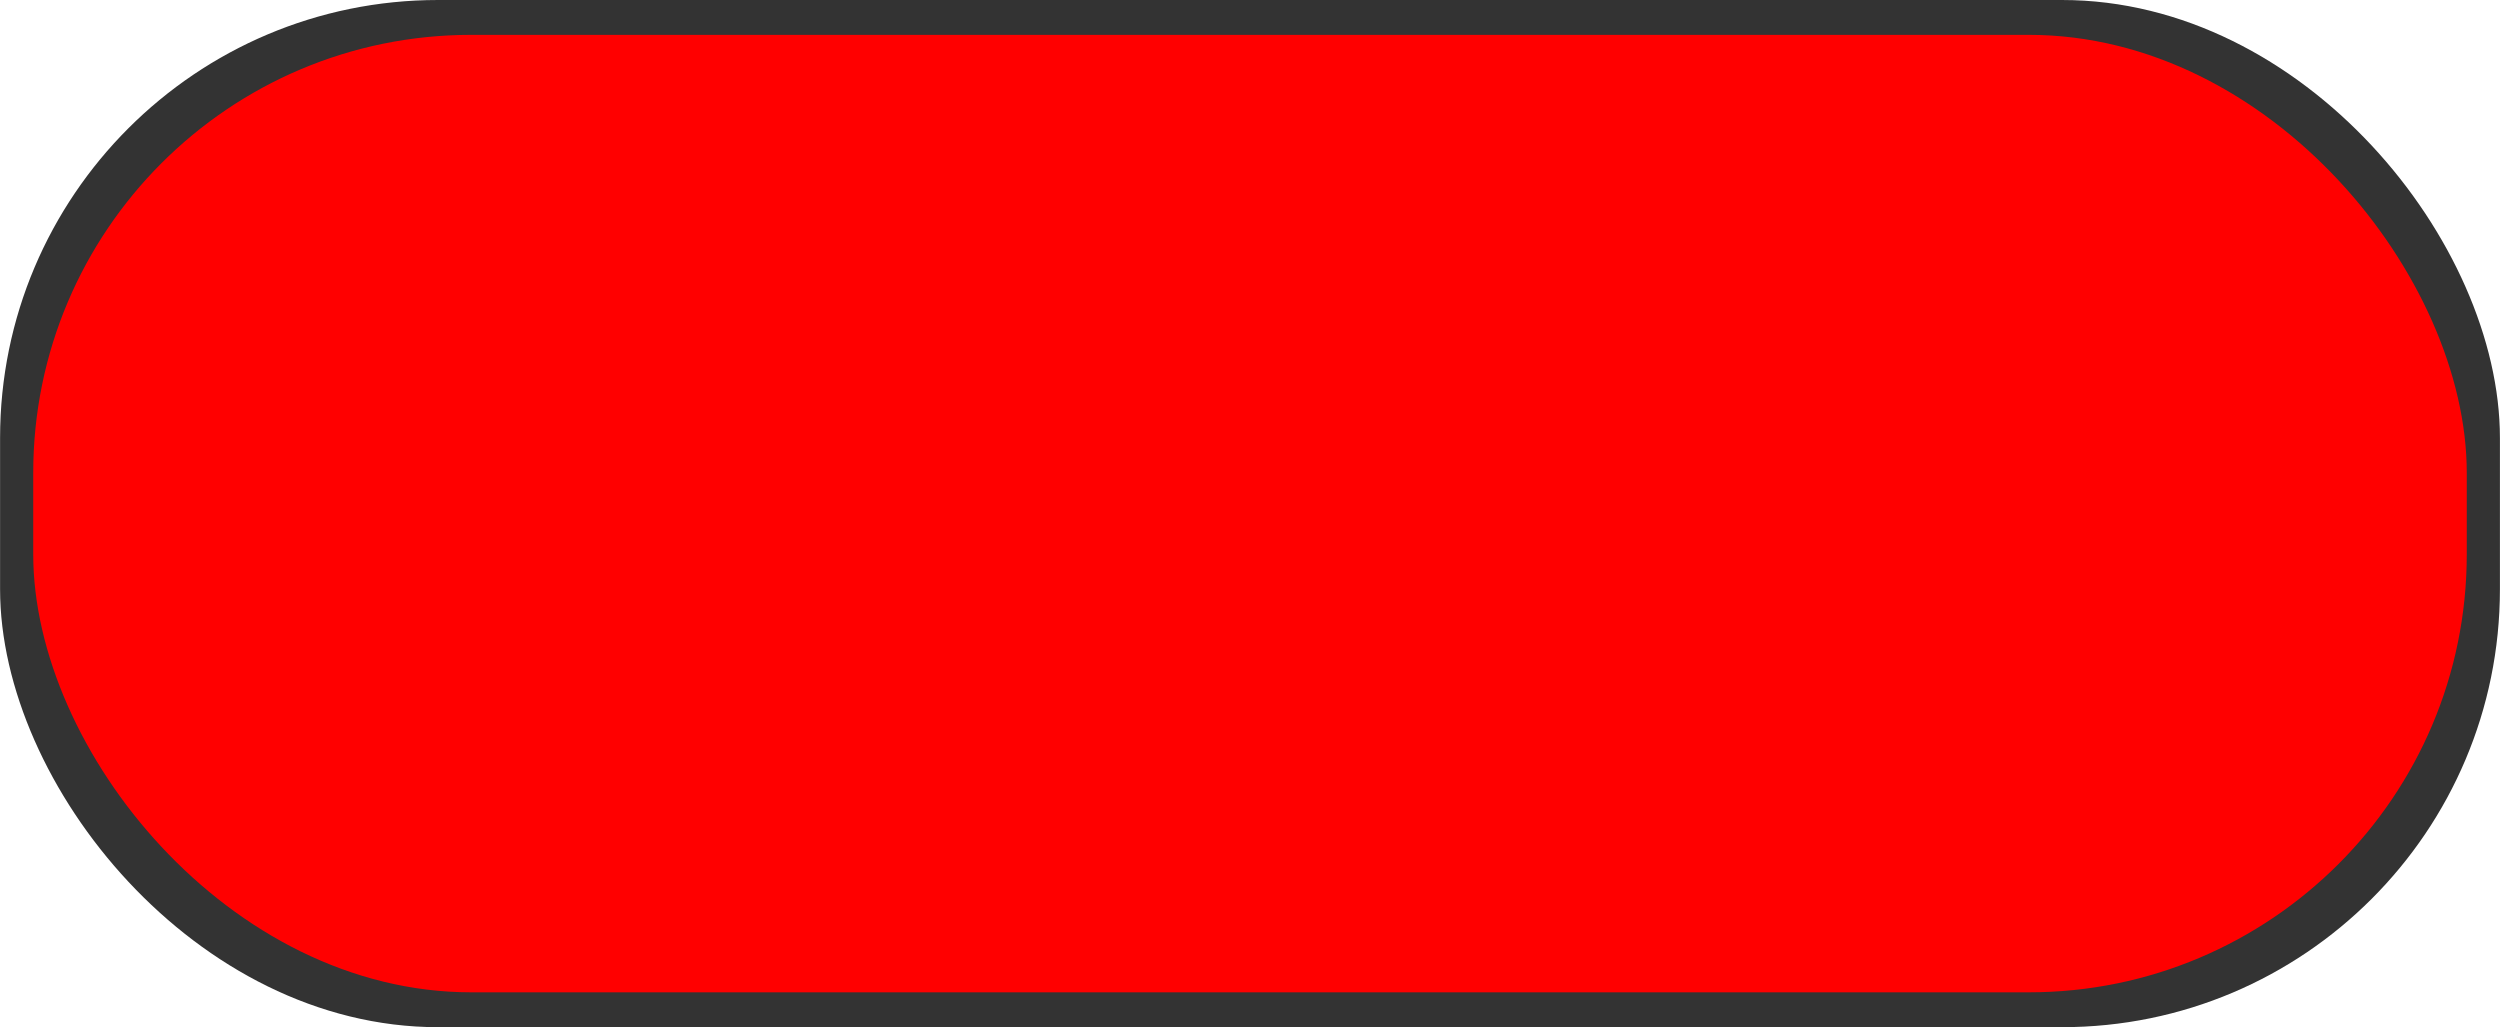
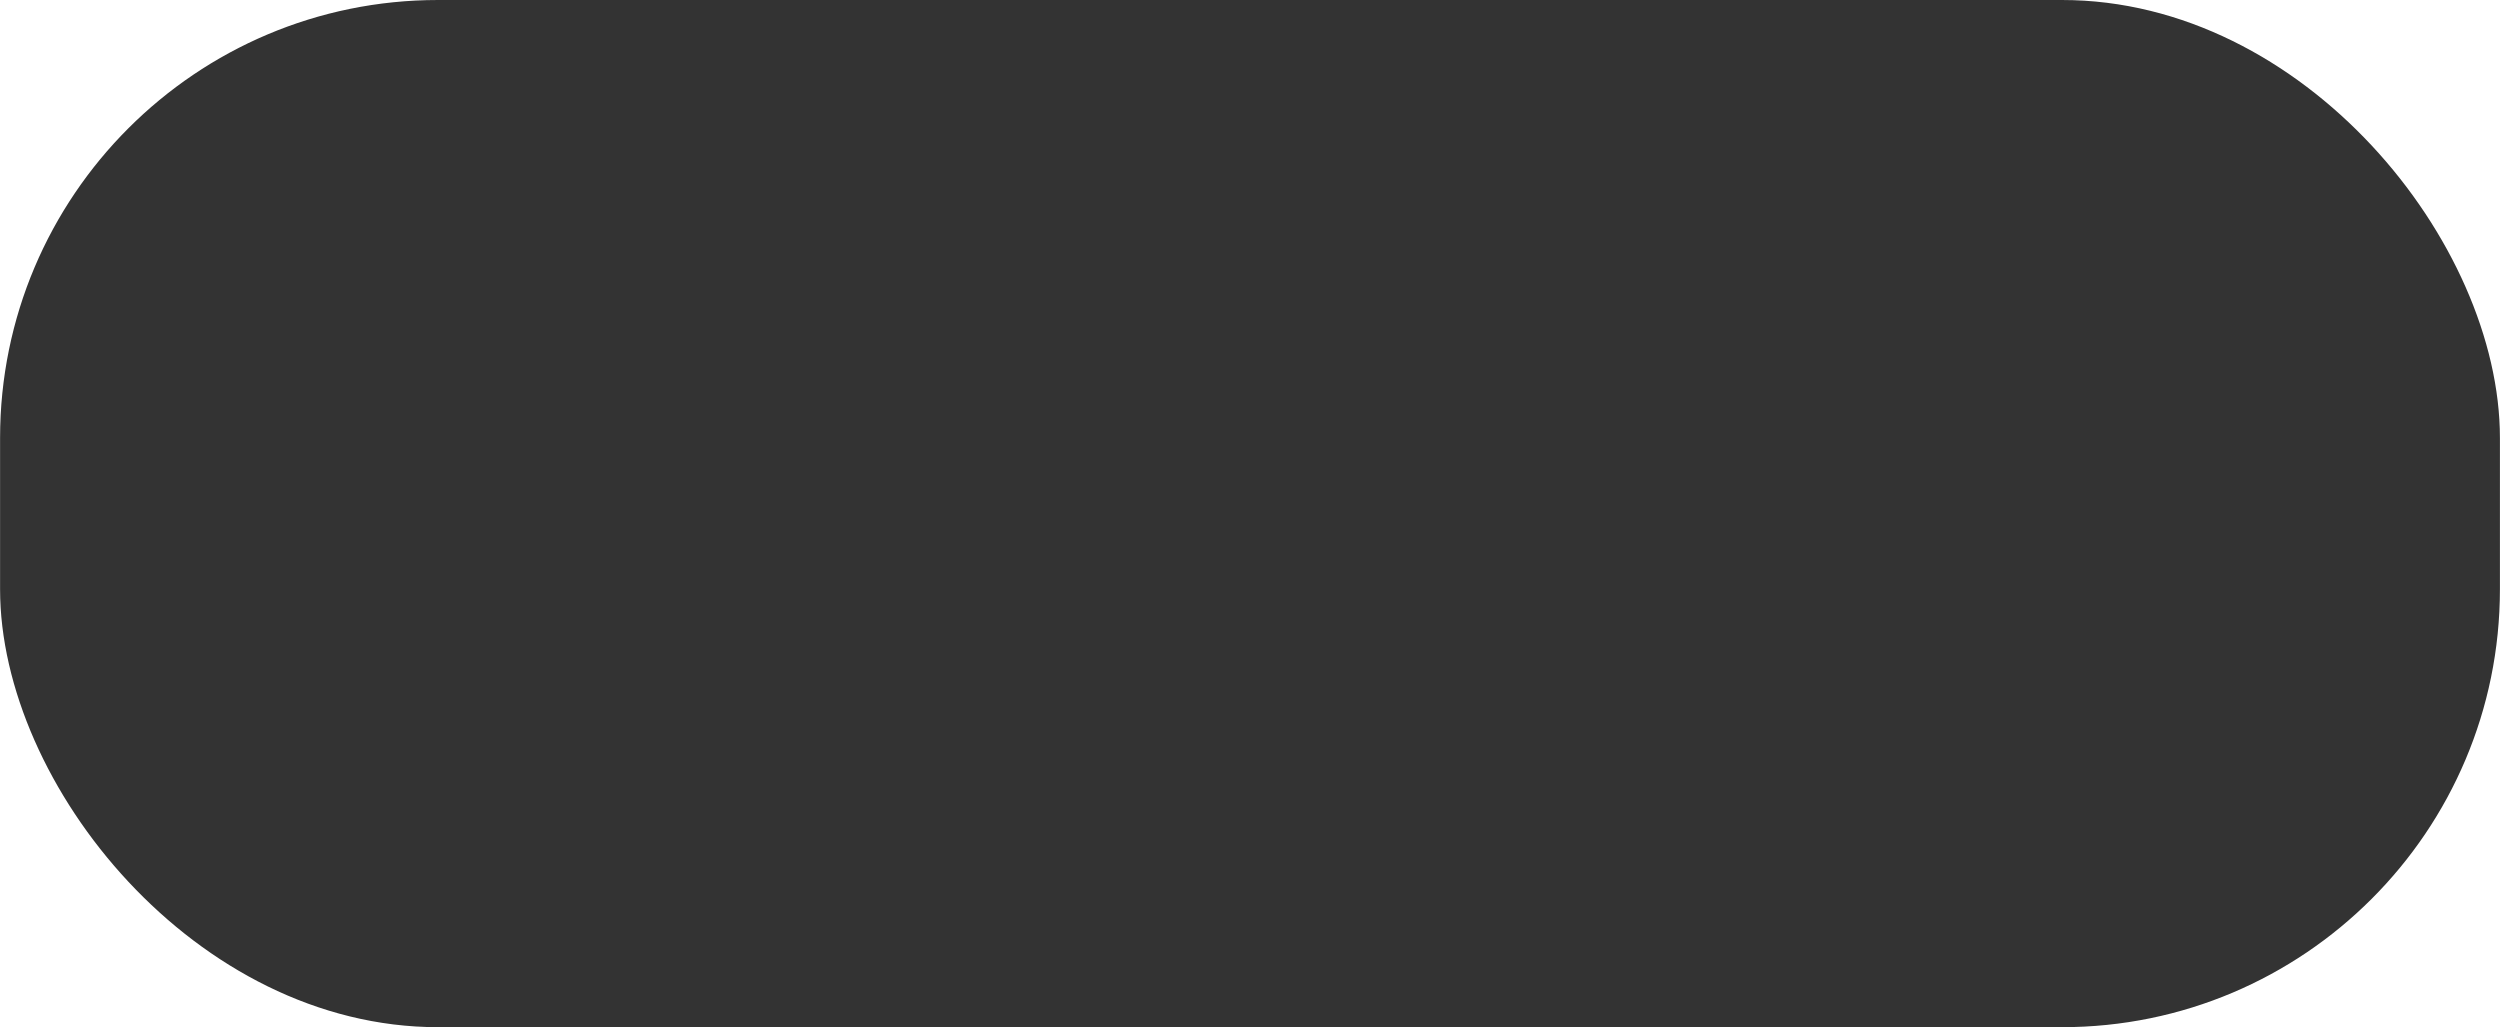
<svg xmlns="http://www.w3.org/2000/svg" xmlns:ns1="http://www.inkscape.org/namespaces/inkscape" xmlns:ns2="http://sodipodi.sourceforge.net/DTD/sodipodi-0.dtd" xmlns:xlink="http://www.w3.org/1999/xlink" xml:space="preserve" width="35.41mm" height="14.549mm" style="shape-rendering:geometricPrecision; text-rendering:geometricPrecision; image-rendering:optimizeQuality; fill-rule:evenodd; clip-rule:evenodd" viewBox="0 0 28.046 11.524" id="svg2" version="1.1" ns1:version="0.48.3.1 r9886" ns2:docname="40.svg">
  <ns2:namedview pagecolor="#ffffff" bordercolor="#666666" borderopacity="1" objecttolerance="10" gridtolerance="10" guidetolerance="10" ns1:pageopacity="0" ns1:pageshadow="2" ns1:window-width="1440" ns1:window-height="844" id="namedview19" showgrid="false" ns1:zoom="6.9180514" ns1:cx="63.639468" ns1:cy="23.545698" ns1:window-x="-4" ns1:window-y="-4" ns1:window-maximized="1" ns1:current-layer="svg2" />
  <defs id="defs4">
    <style type="text/css" id="style6">
   
    .fil0 {fill:black}
    .fil1 {fill:url(#id0)}
   
  </style>
    <linearGradient id="id0" gradientUnits="userSpaceOnUse" x1="14.023" y1="1.035" x2="14.023" y2="10.488">
      <stop offset="0" style="stop-color: rgb(255, 0, 0);" id="stop9" />
      <stop offset="1" style="stop-color: rgb(255, 0, 0);" id="stop11" />
    </linearGradient>
    <linearGradient ns1:collect="always" xlink:href="#id0" id="linearGradient2999" gradientUnits="userSpaceOnUse" x1="14.023" y1="1.035" x2="14.023" y2="10.488" />
  </defs>
  <g id="shadow" ns1:label="#g3008">
    <g id="g3005">
      <rect style="fill: rgb(51, 51, 51);" x="0" id="rect15" ry="4.914" rx="4.914" height="11.524" width="28.046" y="-2.13331e-005" class="fil0" />
    </g>
  </g>
  <g id="hmigradengt" ns1:label="#g3002">
-     <rect class="fil1" x="0.372" y="0.391" width="27.302" height="10.742" rx="4.914" ry="4.914" id="rect17" style="fill:url(#linearGradient2999)" />
-   </g>
+     </g>
</svg>